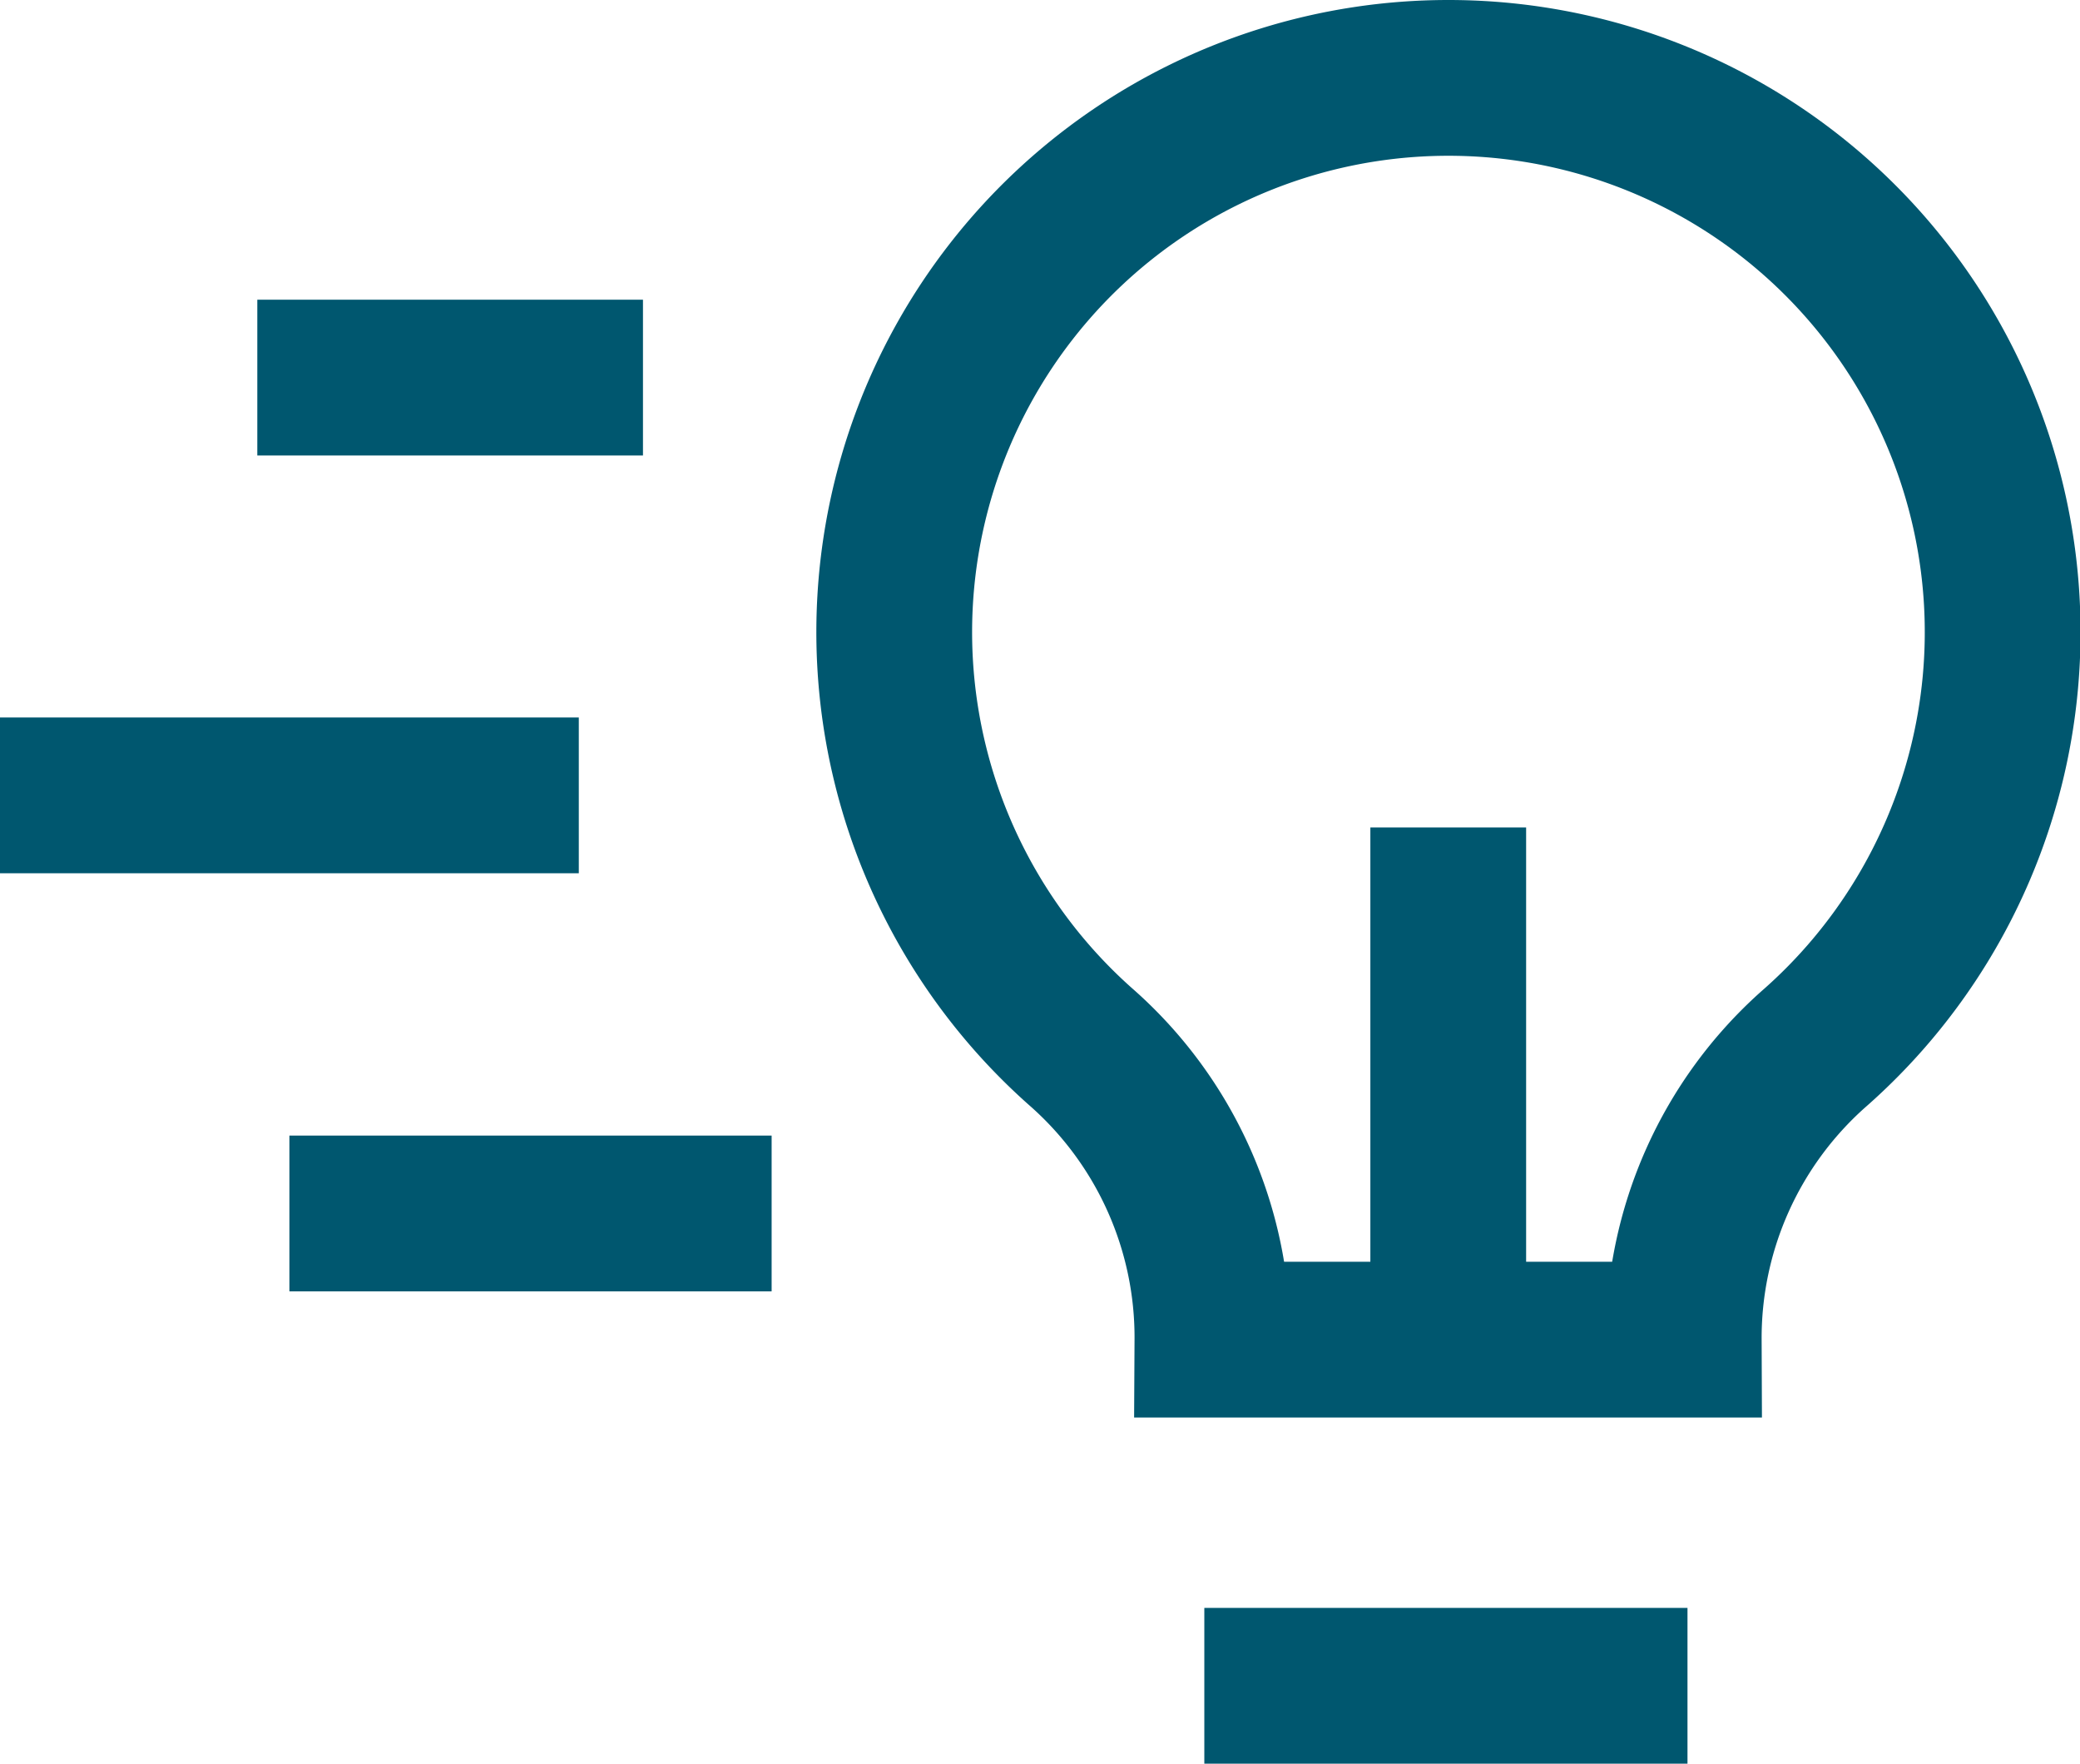
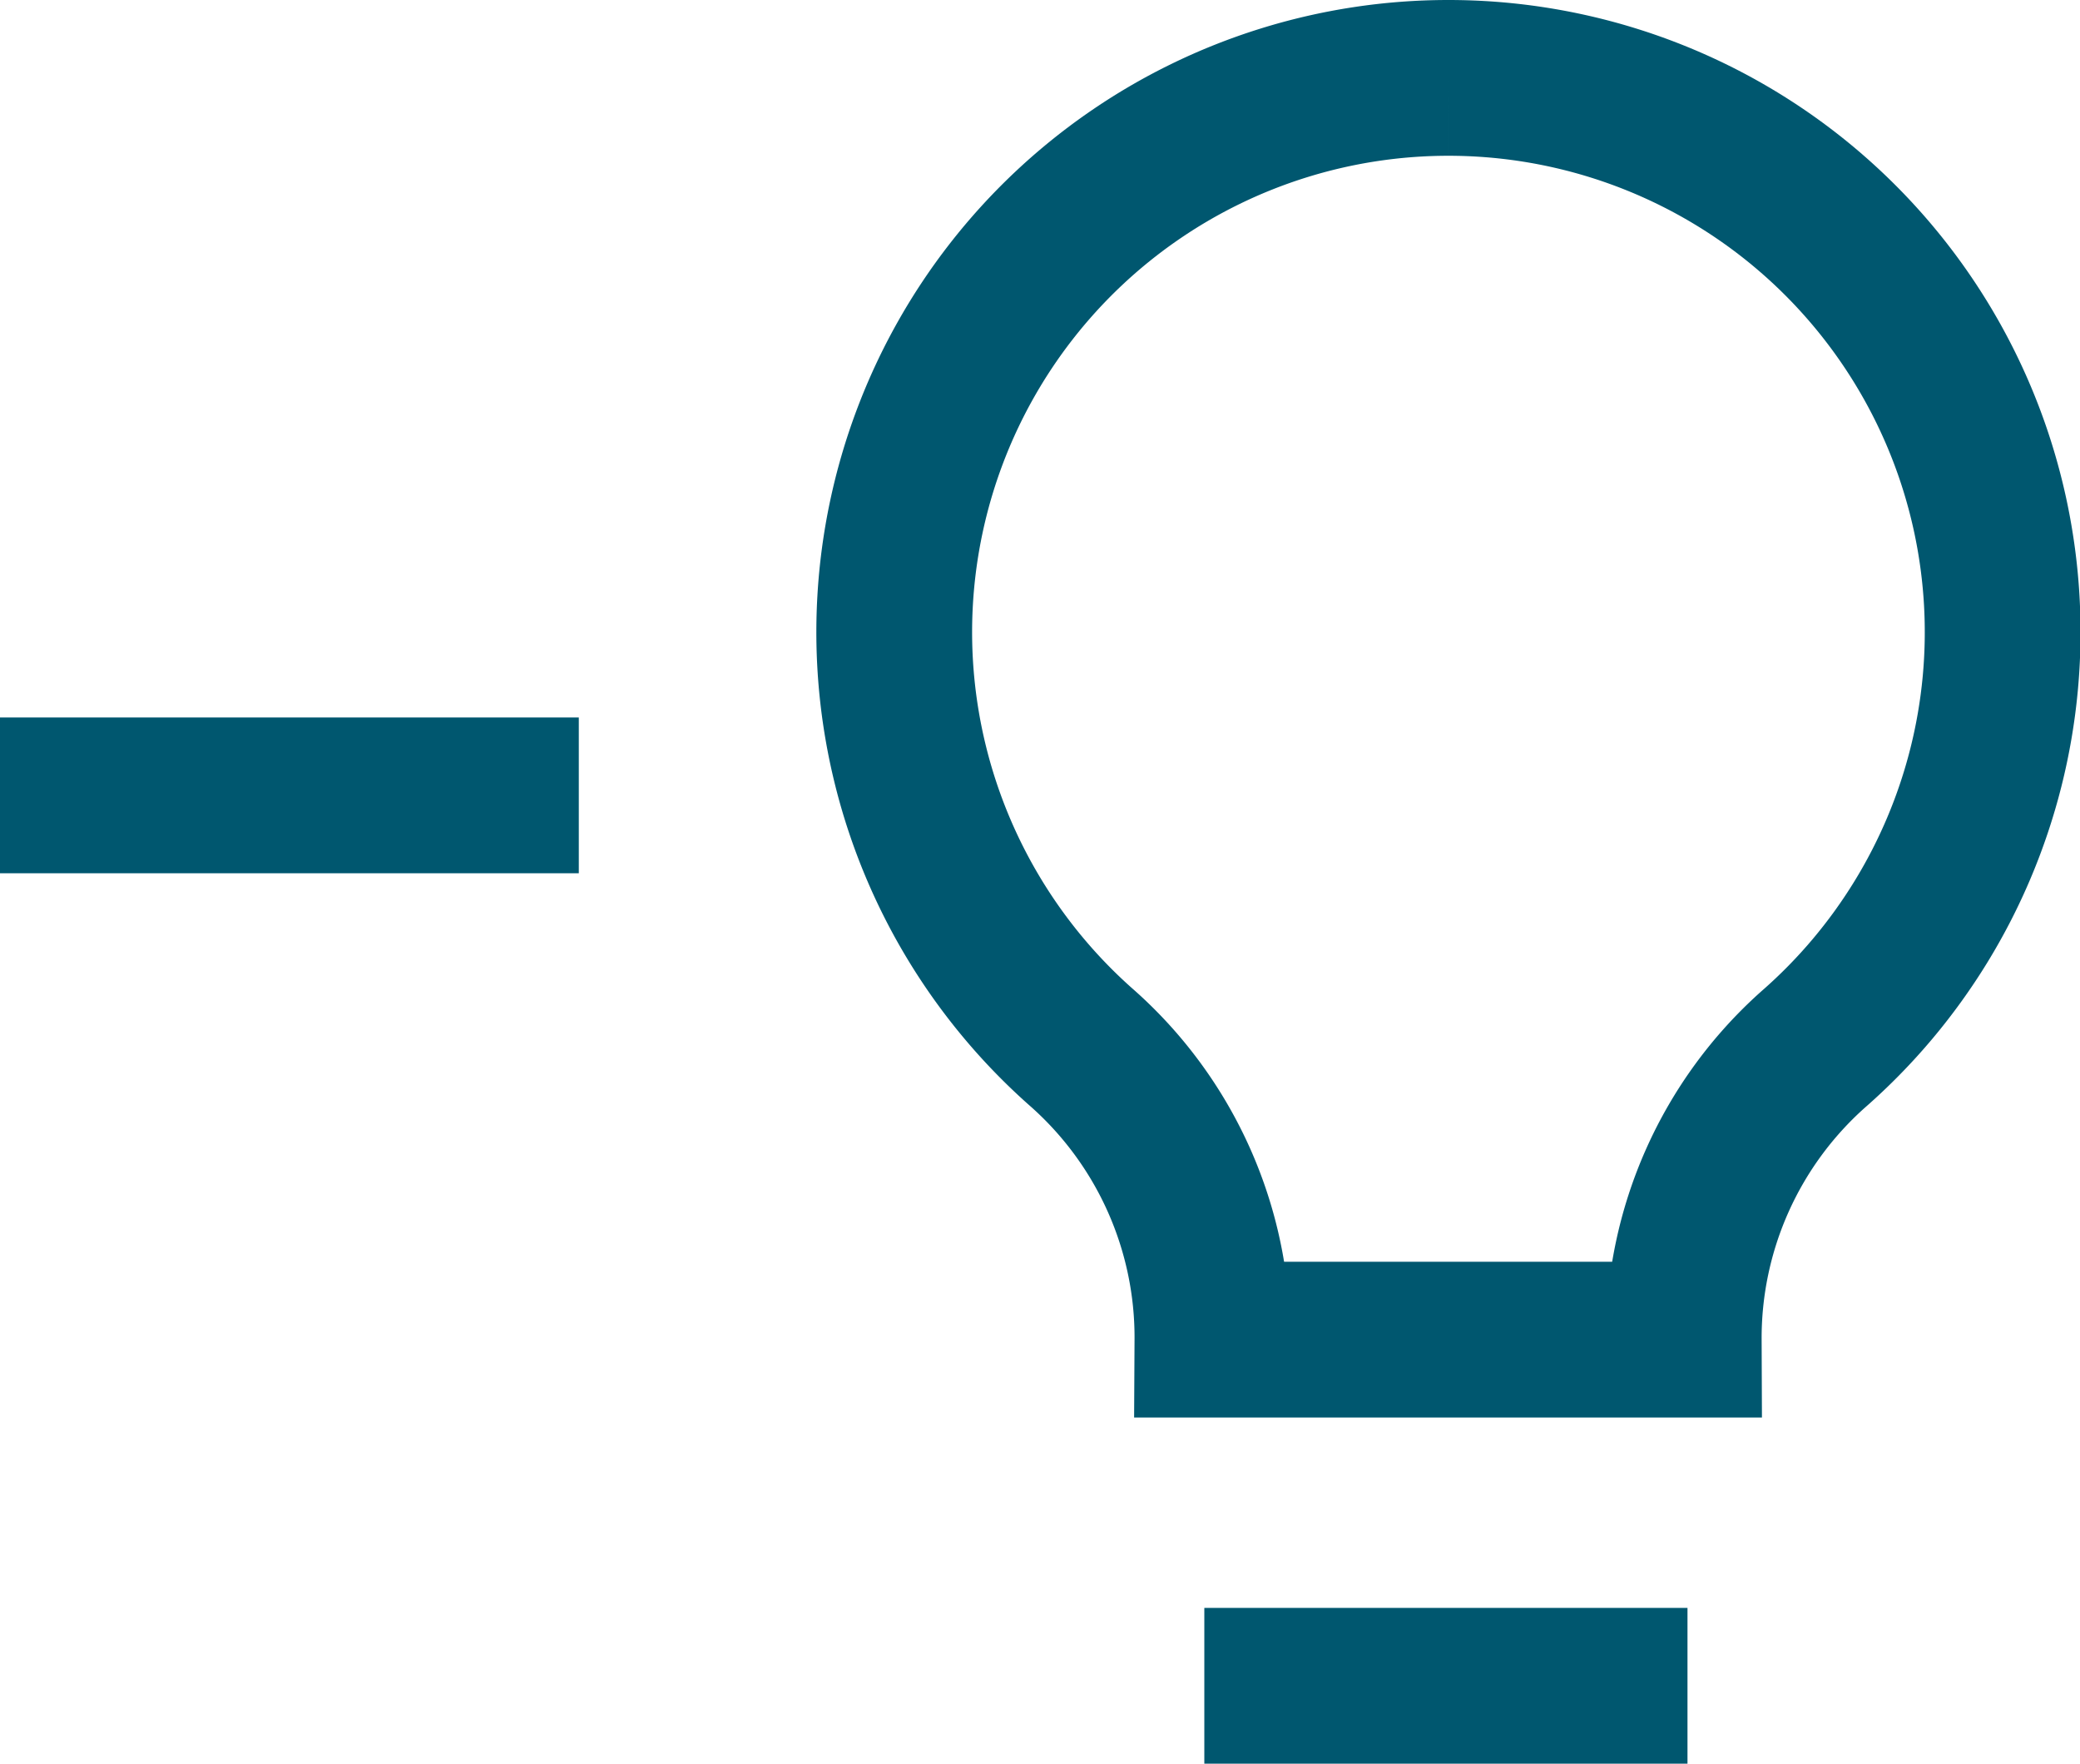
<svg xmlns="http://www.w3.org/2000/svg" viewBox="0 0 66.77 56.61">
  <defs>
    <style>.cls-1,.cls-2{fill:none;stroke:#00576f;stroke-width:5px;}.cls-1{stroke-miterlimit:56;}.cls-2{stroke-miterlimit:10;}</style>
  </defs>
  <g id="Layer_2" data-name="Layer 2">
    <g id="Layer_1-2" data-name="Layer 1">
-       <line class="cls-1" x1="8.26" y1="12.12" x2="20.64" y2="12.12" />
      <line class="cls-1" y1="25.53" x2="18.58" y2="25.53" />
-       <line class="cls-1" x1="9.29" y1="38.95" x2="24.77" y2="38.95" />
      <line class="cls-2" x1="38.66" y1="54.11" x2="54.17" y2="54.11" />
-       <path class="cls-2" d="M46.49,2.5A17.79,17.79,0,0,0,34.76,33.66,12.41,12.41,0,0,1,38.92,43H54.05a12.41,12.41,0,0,1,4.16-9.32A17.79,17.79,0,0,0,46.49,2.5Z" />
-       <line class="cls-2" x1="46.49" y1="42.98" x2="46.49" y2="26.56" />
+       <path class="cls-2" d="M46.49,2.5A17.79,17.79,0,0,0,34.76,33.66,12.41,12.41,0,0,1,38.92,43H54.05a12.41,12.41,0,0,1,4.16-9.32A17.79,17.79,0,0,0,46.49,2.5" />
    </g>
  </g>
</svg>